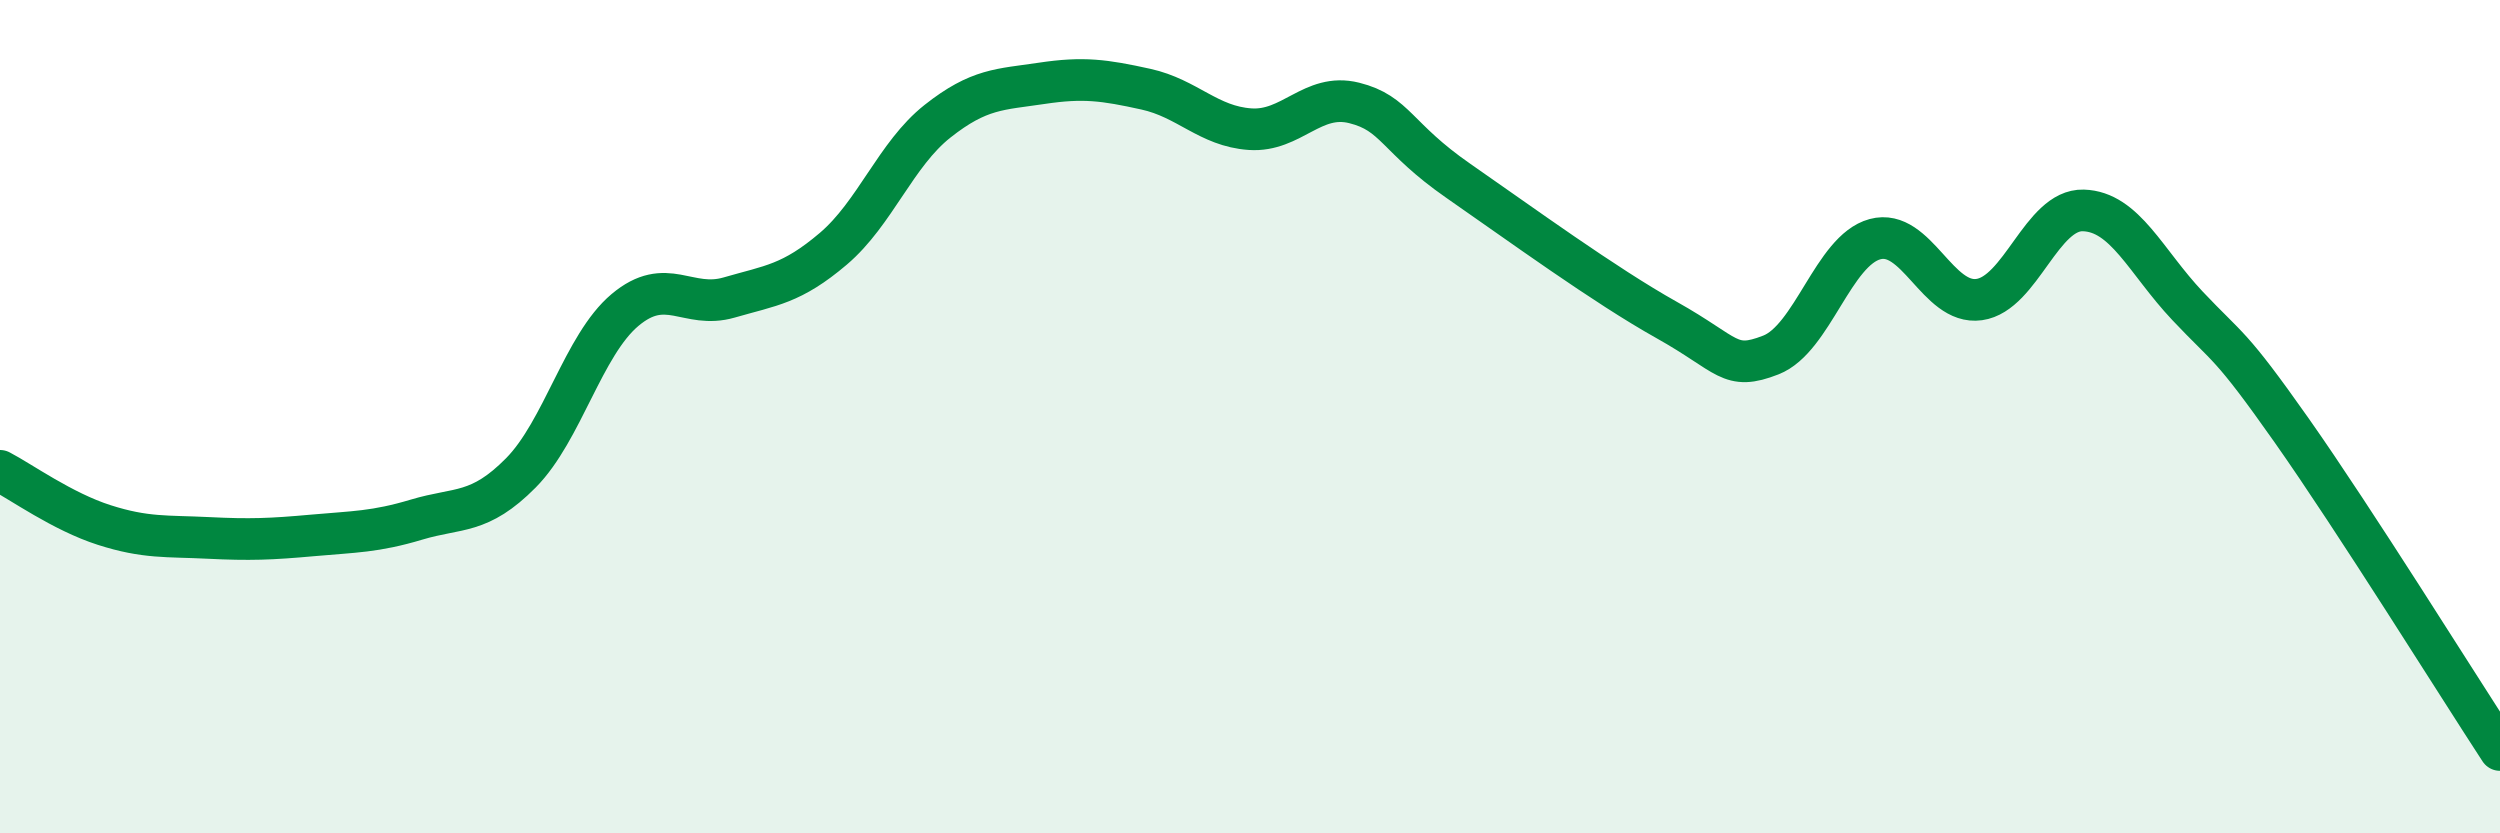
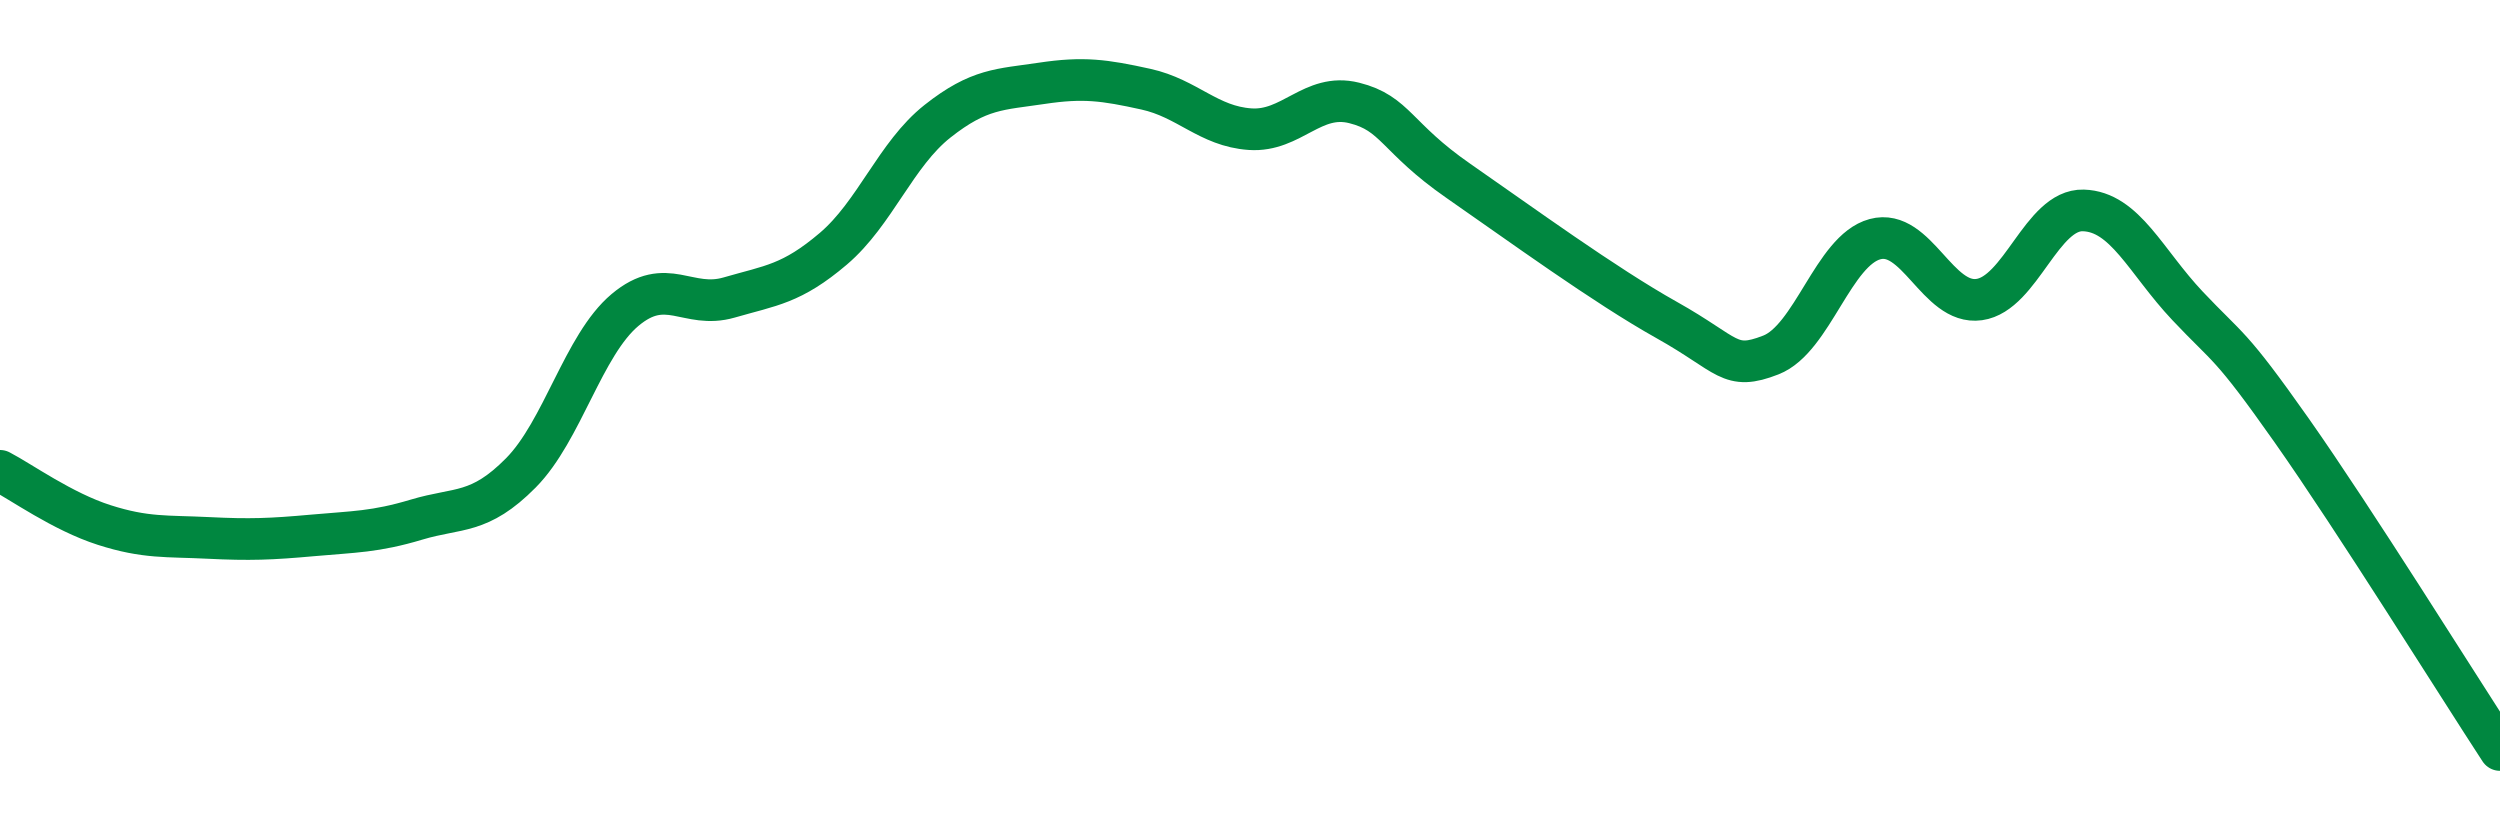
<svg xmlns="http://www.w3.org/2000/svg" width="60" height="20" viewBox="0 0 60 20">
-   <path d="M 0,11.3 C 0.5,11.56 1.5,12.28 2.5,12.6 C 3.5,12.92 4,12.86 5,12.91 C 6,12.96 6.5,12.94 7.5,12.85 C 8.5,12.76 9,12.77 10,12.47 C 11,12.17 11.5,12.36 12.5,11.35 C 13.5,10.34 14,8.28 15,7.44 C 16,6.6 16.5,7.43 17.5,7.14 C 18.5,6.85 19,6.82 20,5.97 C 21,5.12 21.5,3.7 22.5,2.91 C 23.5,2.12 24,2.15 25,2 C 26,1.85 26.5,1.92 27.5,2.14 C 28.5,2.36 29,3.03 30,3.1 C 31,3.17 31.5,2.22 32.5,2.47 C 33.5,2.72 33.5,3.3 35,4.34 C 36.5,5.38 38.5,6.84 40,7.68 C 41.5,8.52 41.5,8.91 42.5,8.52 C 43.5,8.13 44,6.01 45,5.74 C 46,5.47 46.5,7.33 47.5,7.19 C 48.5,7.05 49,5.02 50,5.05 C 51,5.08 51.5,6.28 52.5,7.34 C 53.5,8.4 53.5,8.2 55,10.33 C 56.5,12.46 59,16.47 60,18L60 20L0 20Z" fill="#008740" opacity="0.1" stroke-linecap="round" stroke-linejoin="round" />
  <path d="M 0,11.3 C 0.5,11.56 1.5,12.28 2.5,12.6 C 3.5,12.92 4,12.86 5,12.91 C 6,12.96 6.5,12.94 7.5,12.85 C 8.5,12.76 9,12.77 10,12.47 C 11,12.17 11.5,12.36 12.5,11.35 C 13.5,10.34 14,8.28 15,7.44 C 16,6.6 16.5,7.43 17.5,7.14 C 18.5,6.85 19,6.82 20,5.97 C 21,5.12 21.5,3.7 22.5,2.91 C 23.5,2.12 24,2.15 25,2 C 26,1.85 26.5,1.92 27.5,2.14 C 28.5,2.36 29,3.03 30,3.1 C 31,3.17 31.5,2.22 32.5,2.47 C 33.5,2.72 33.5,3.3 35,4.34 C 36.5,5.38 38.5,6.84 40,7.68 C 41.5,8.52 41.5,8.91 42.5,8.52 C 43.5,8.13 44,6.01 45,5.74 C 46,5.47 46.5,7.33 47.5,7.19 C 48.5,7.05 49,5.02 50,5.05 C 51,5.08 51.5,6.28 52.5,7.34 C 53.5,8.4 53.5,8.2 55,10.33 C 56.5,12.46 59,16.47 60,18" stroke="#008740" stroke-width="1" fill="none" stroke-linecap="round" stroke-linejoin="round" />
</svg>